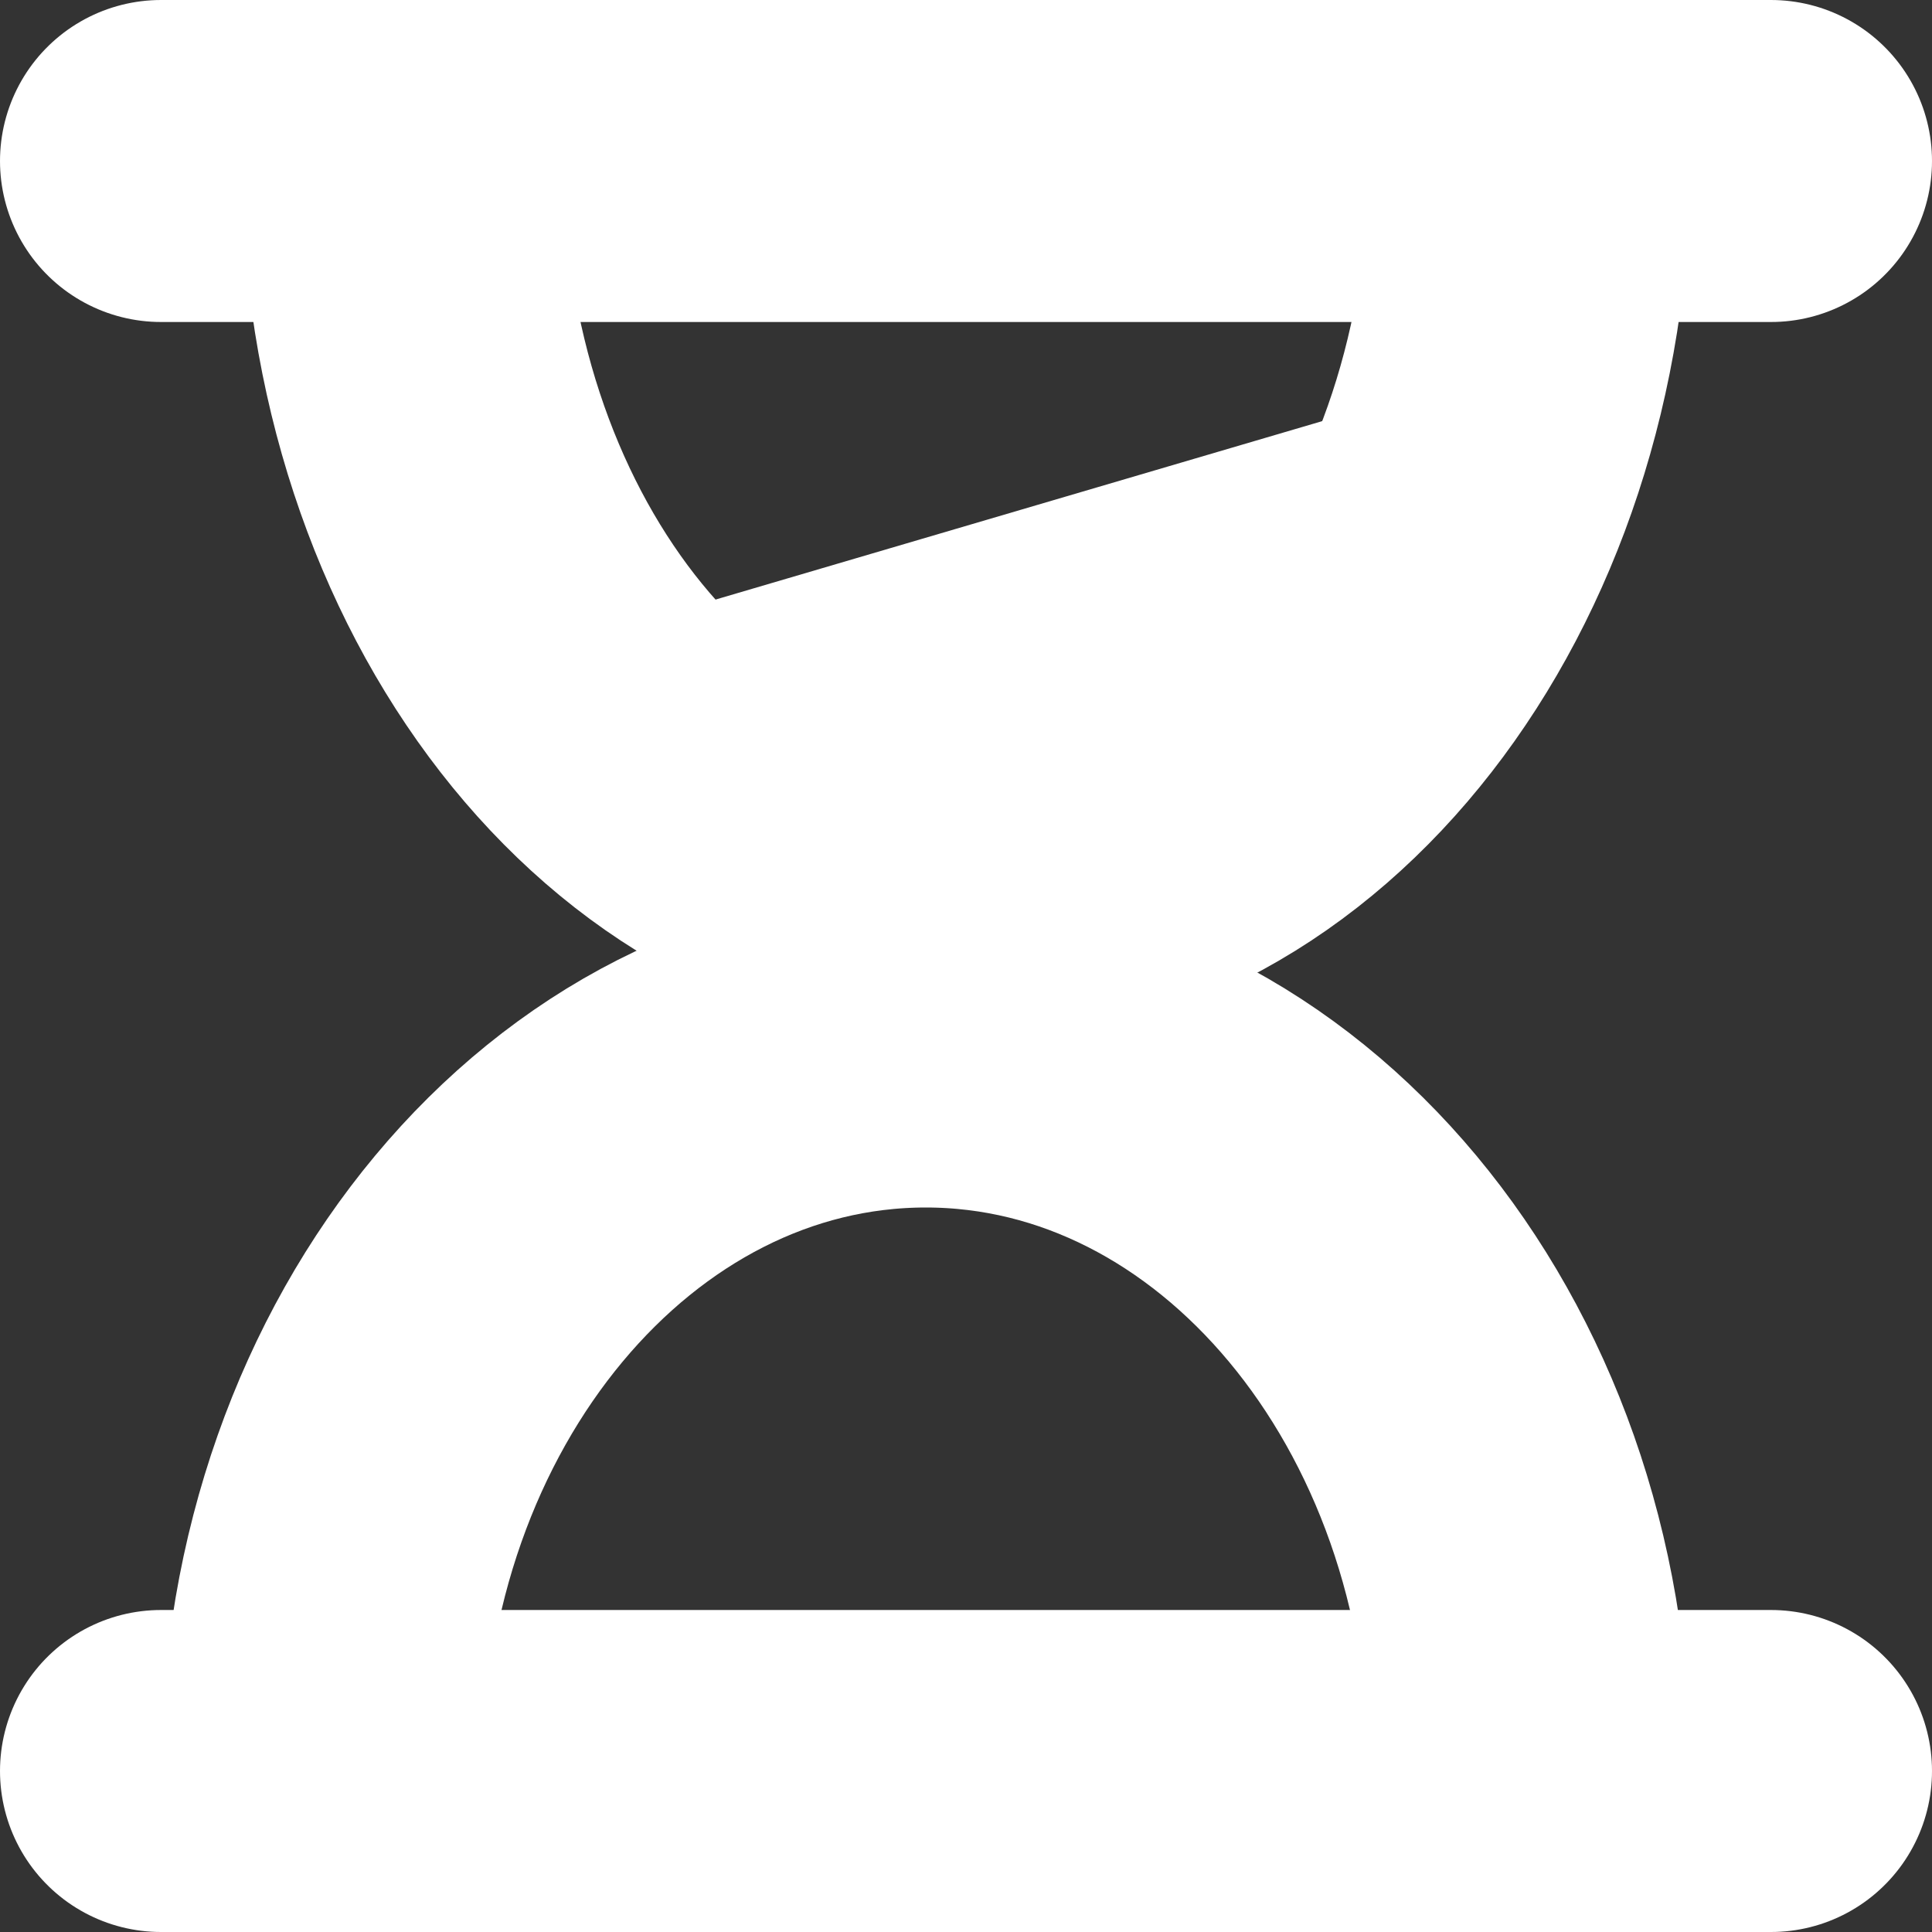
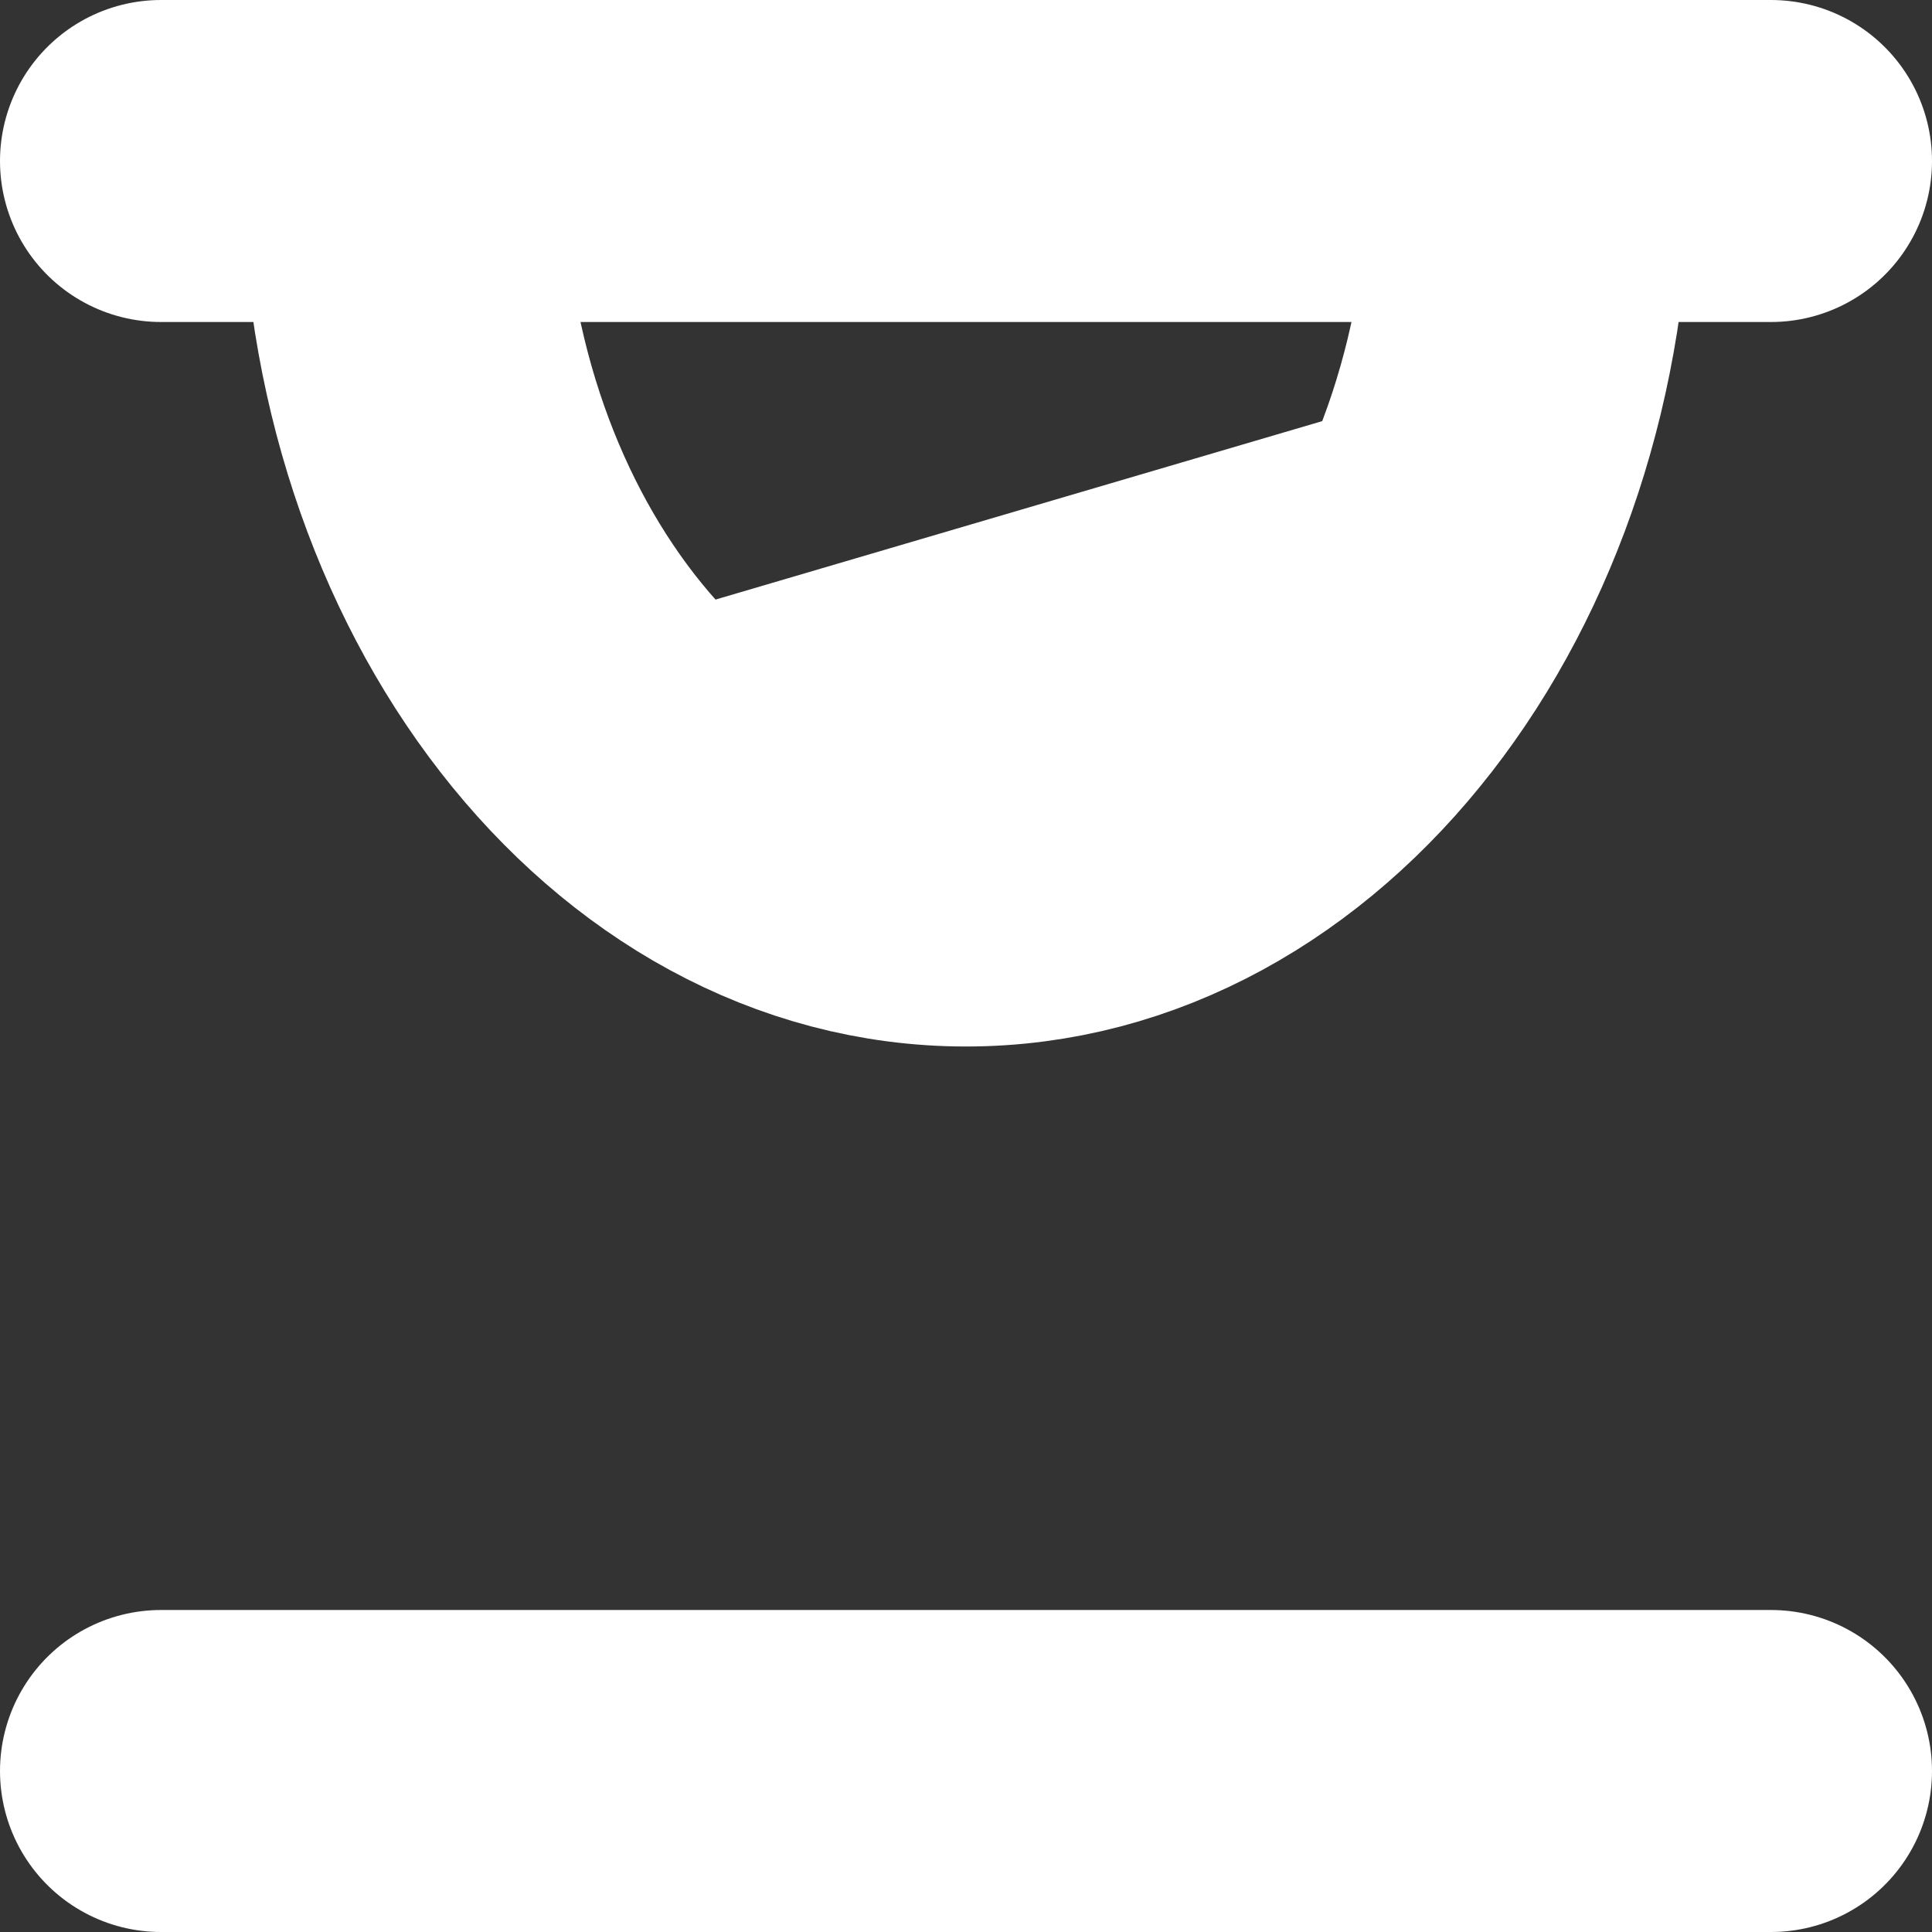
<svg xmlns="http://www.w3.org/2000/svg" width="24" height="24" viewBox="0 0 24 24" fill="none">
  <rect x="0" y="0" width="24" height="24" fill="#333333" stroke="none" />
  <g clip-path="url(#clip0_7030_1715)">
    <path d="M2 2L22 2" stroke="white" stroke-width="4" stroke-linecap="round" stroke-linejoin="round" />
    <path d="M2 22L22 22" stroke="white" stroke-width="4" stroke-linecap="round" stroke-linejoin="round" />
    <path d="M5 2C5 6.971 8.134 11 12 11C15.866 11 19 6.971 19 2" stroke="white" stroke-width="4" />
-     <path d="M19 22C19 17.029 15.642 13 11.5 13C7.358 13 4 17.029 4 22" stroke="white" stroke-width="4" />
    <path d="M9 9.5L17.5 7" stroke="white" stroke-width="4" stroke-linecap="round" stroke-linejoin="round" />
  </g>
  <defs>
    <clipPath id="clip0_7030_1715">
      <rect width="24" height="24" fill="white" />
    </clipPath>
  </defs>
</svg>